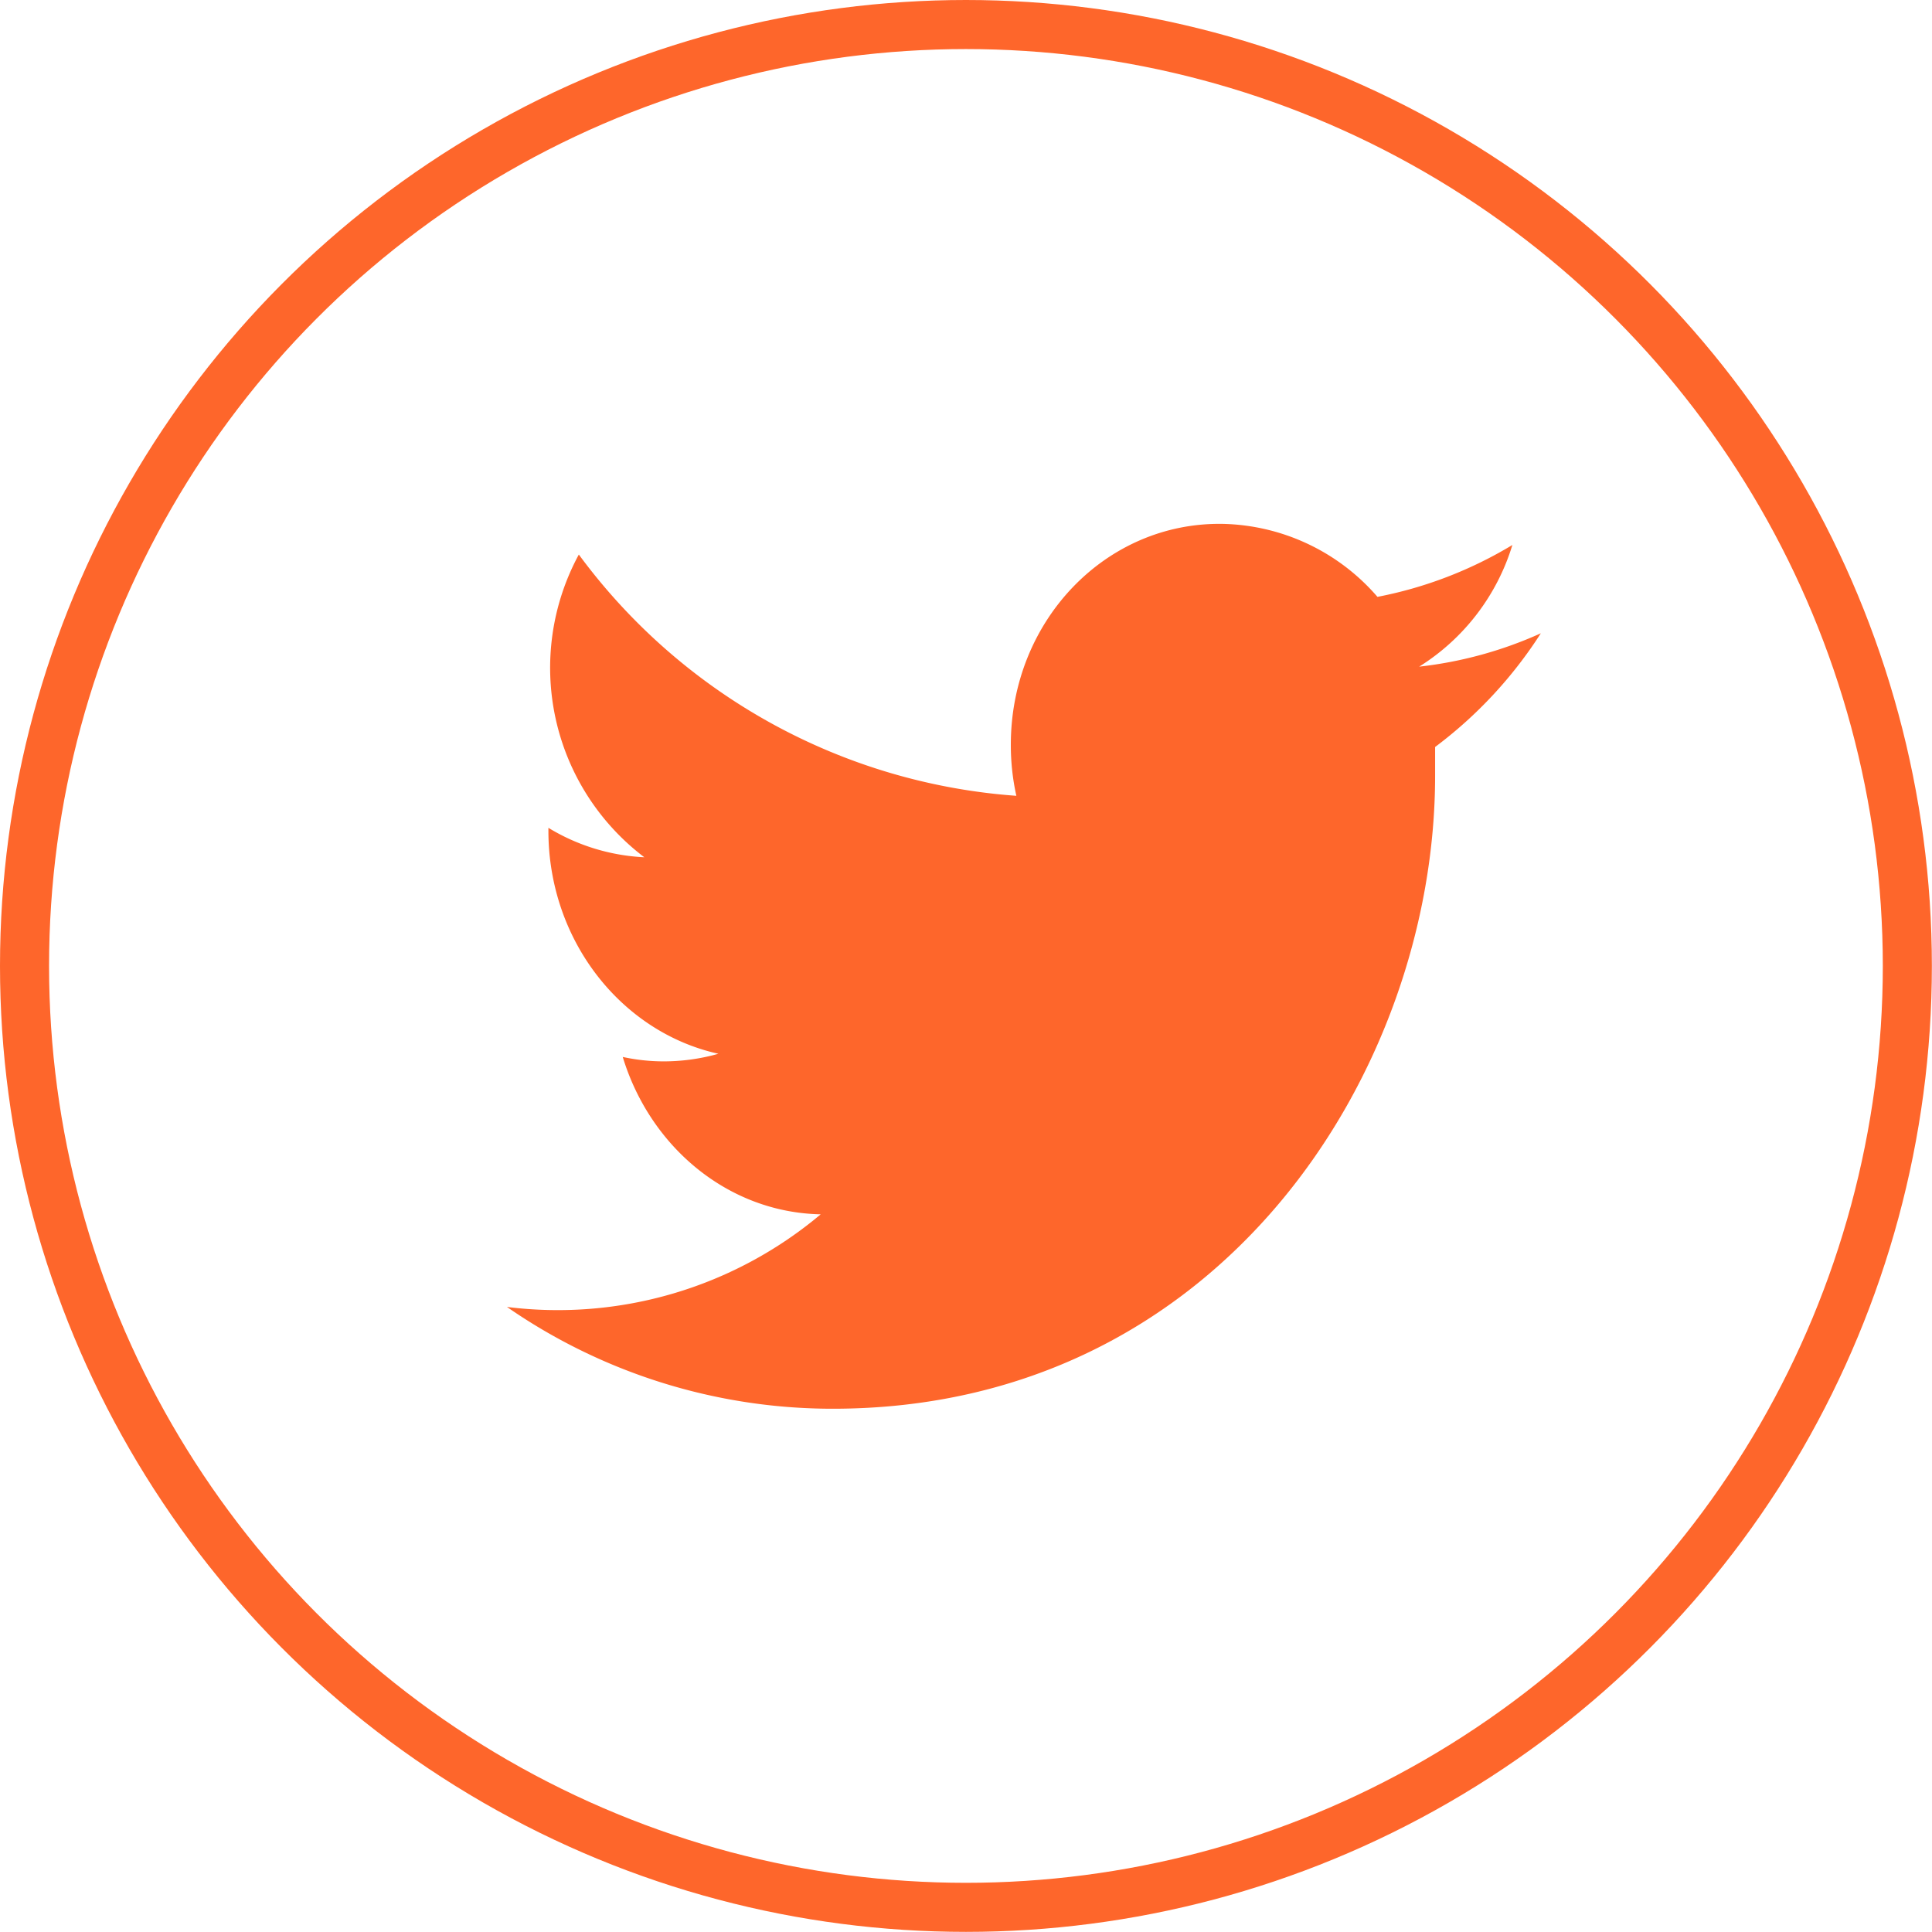
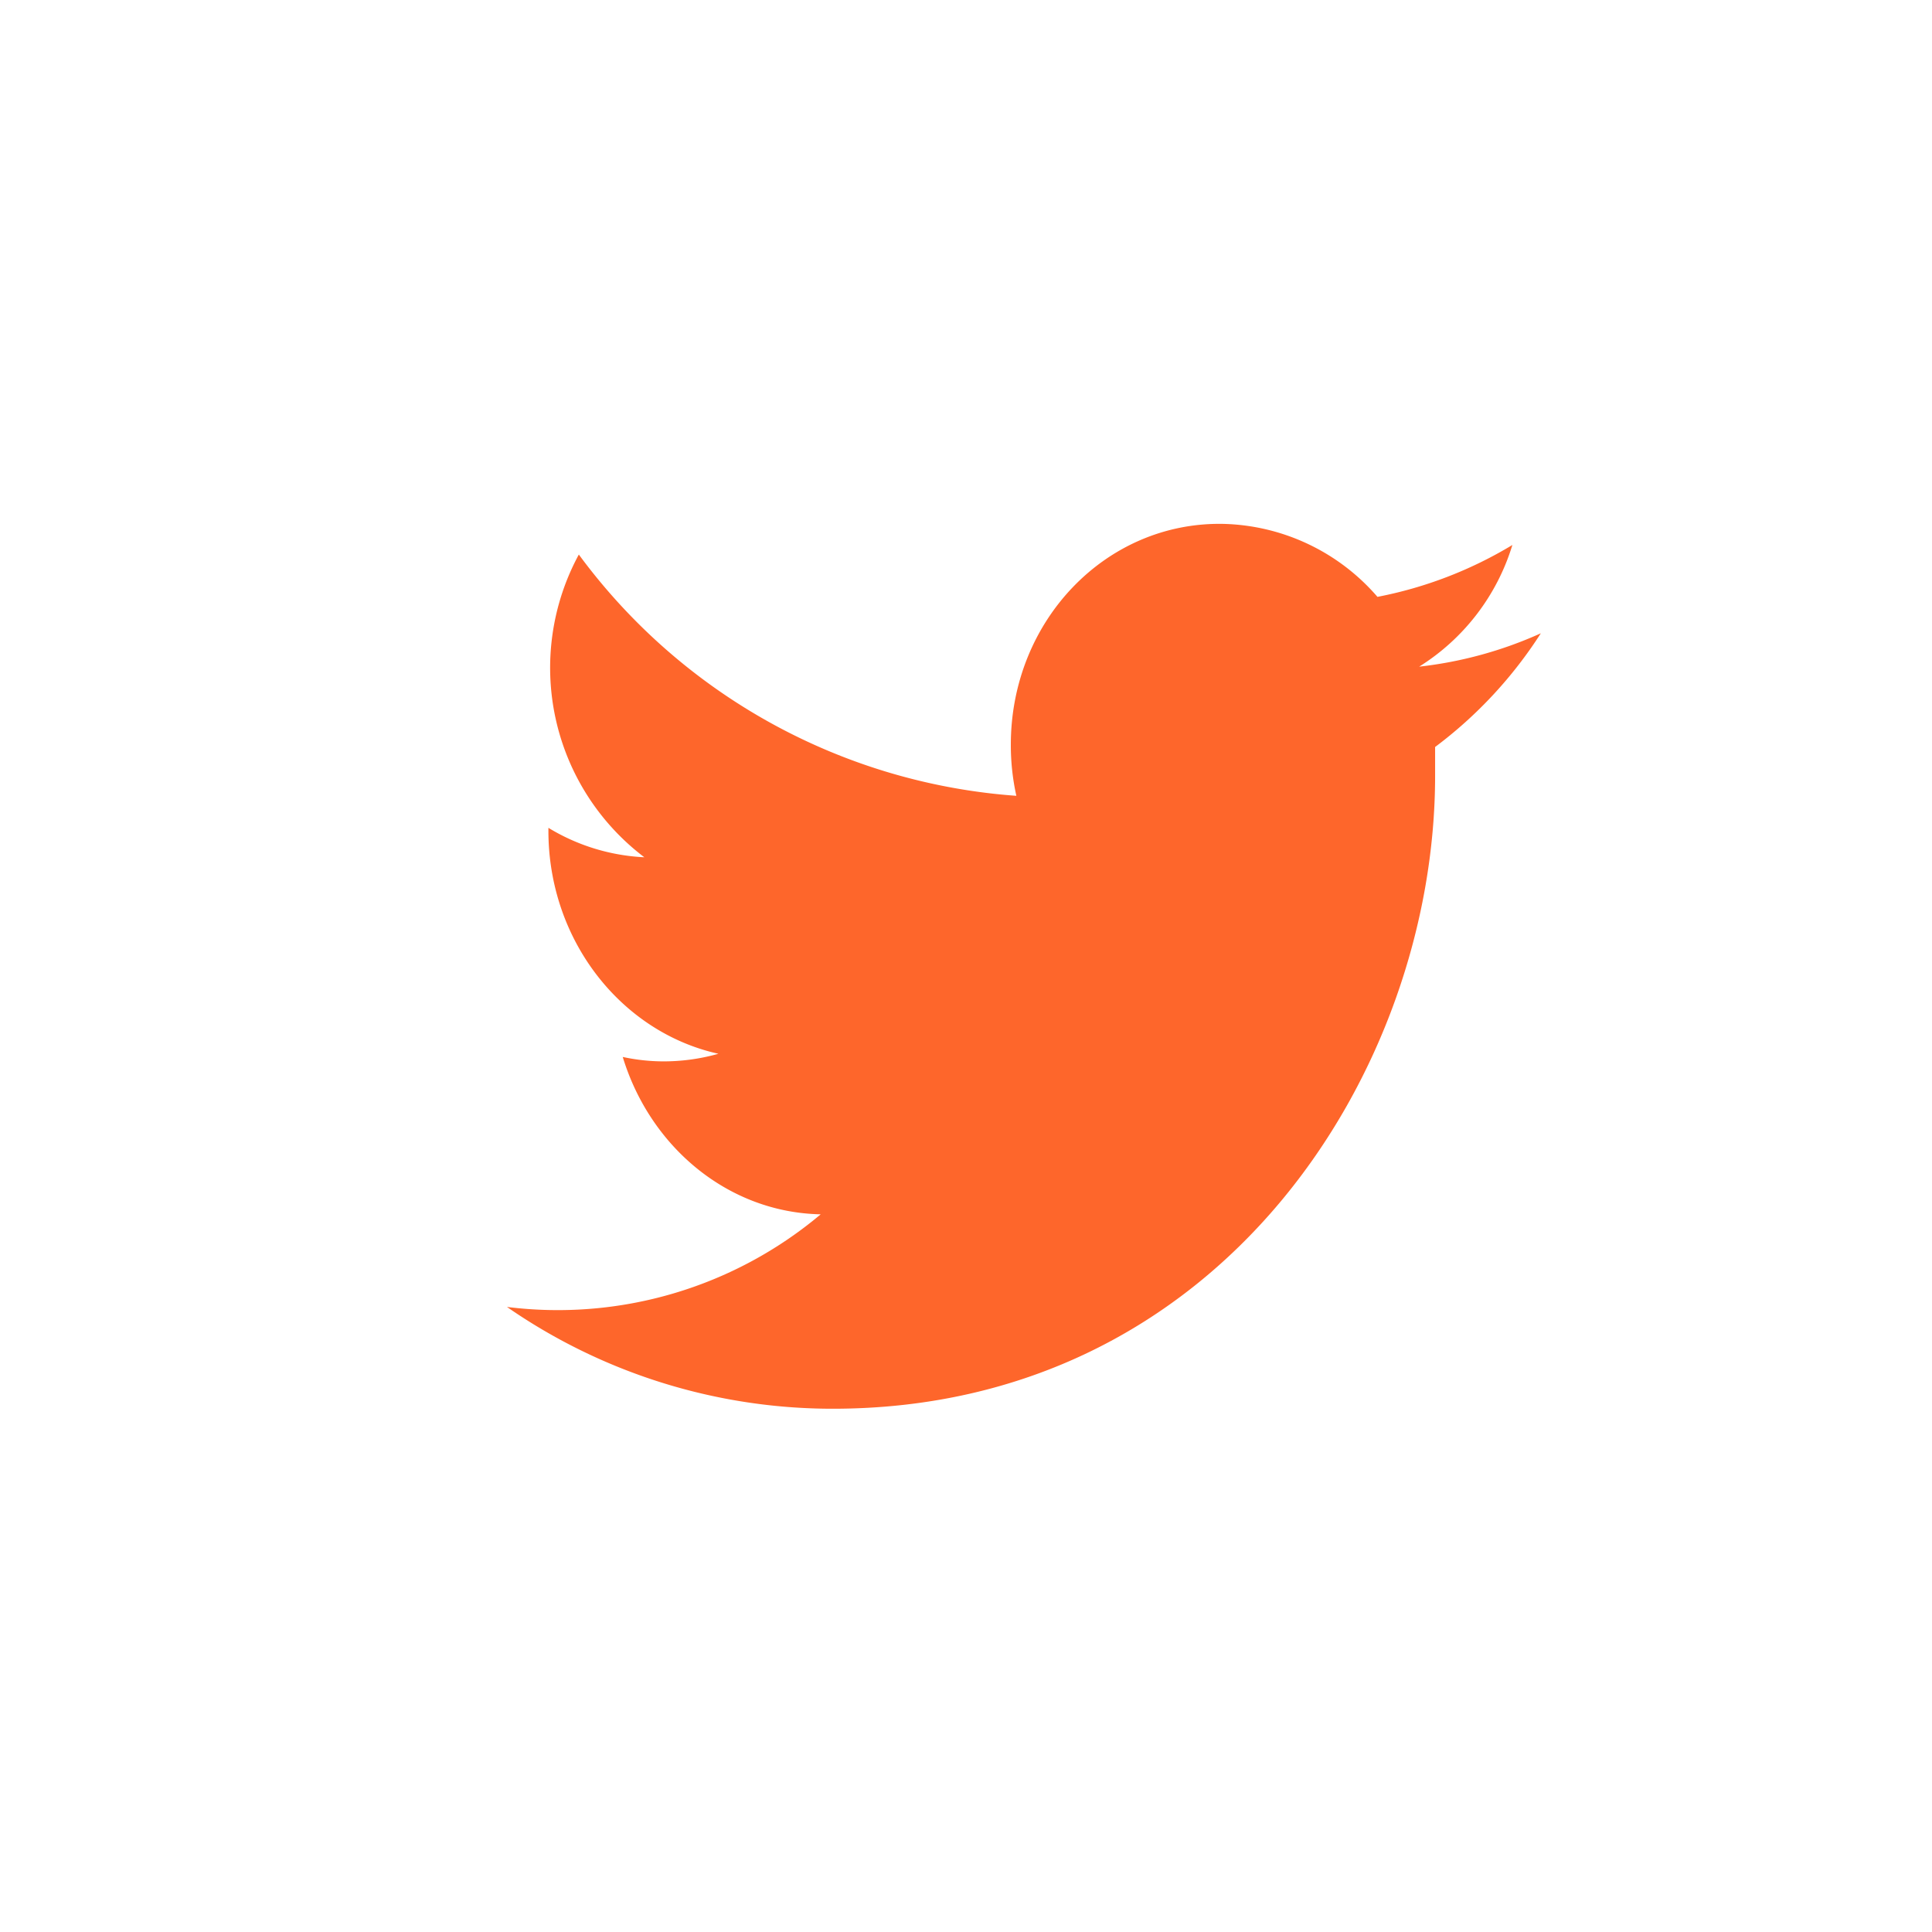
<svg xmlns="http://www.w3.org/2000/svg" viewBox="0 0 157.51 157.51">
  <defs>
    <style>.cls-1{fill:#fe662b;}.cls-2{fill:none;stroke:#fe662b;stroke-miterlimit:10;stroke-width:4px;}</style>
  </defs>
  <title>twitter</title>
  <g id="Layer_2" data-name="Layer 2">
    <g id="overlay">
      <path class="cls-1" d="M117,63.25c0-.79,0-1.57,0-2.35a35.47,35.47,0,0,0,8.62-9.27,32.94,32.94,0,0,1-9.92,2.72,17.82,17.82,0,0,0,7.6-9.92,33.54,33.54,0,0,1-11,4.23,17.14,17.14,0,0,0-12.61-5.95c-9.54-.16-17.28,7.9-17.28,18a19,19,0,0,0,.45,4.17A48.63,48.63,0,0,1,47.19,45.21a19.38,19.38,0,0,0,5.34,24.68,16.53,16.53,0,0,1-7.82-2.4v.24c0,8.94,5.95,16.43,13.86,18.18a16.34,16.34,0,0,1-4.55.62,15.79,15.79,0,0,1-3.25-.36C53,93.5,59.35,98.85,66.91,99a33.3,33.3,0,0,1-25.58,7.55,46.59,46.59,0,0,0,26.49,8.3C99.58,114.89,117,87.24,117,63.25Z" />
-       <circle class="cls-2" cx="78.75" cy="78.75" r="76.75" />
    </g>
  </g>
</svg>